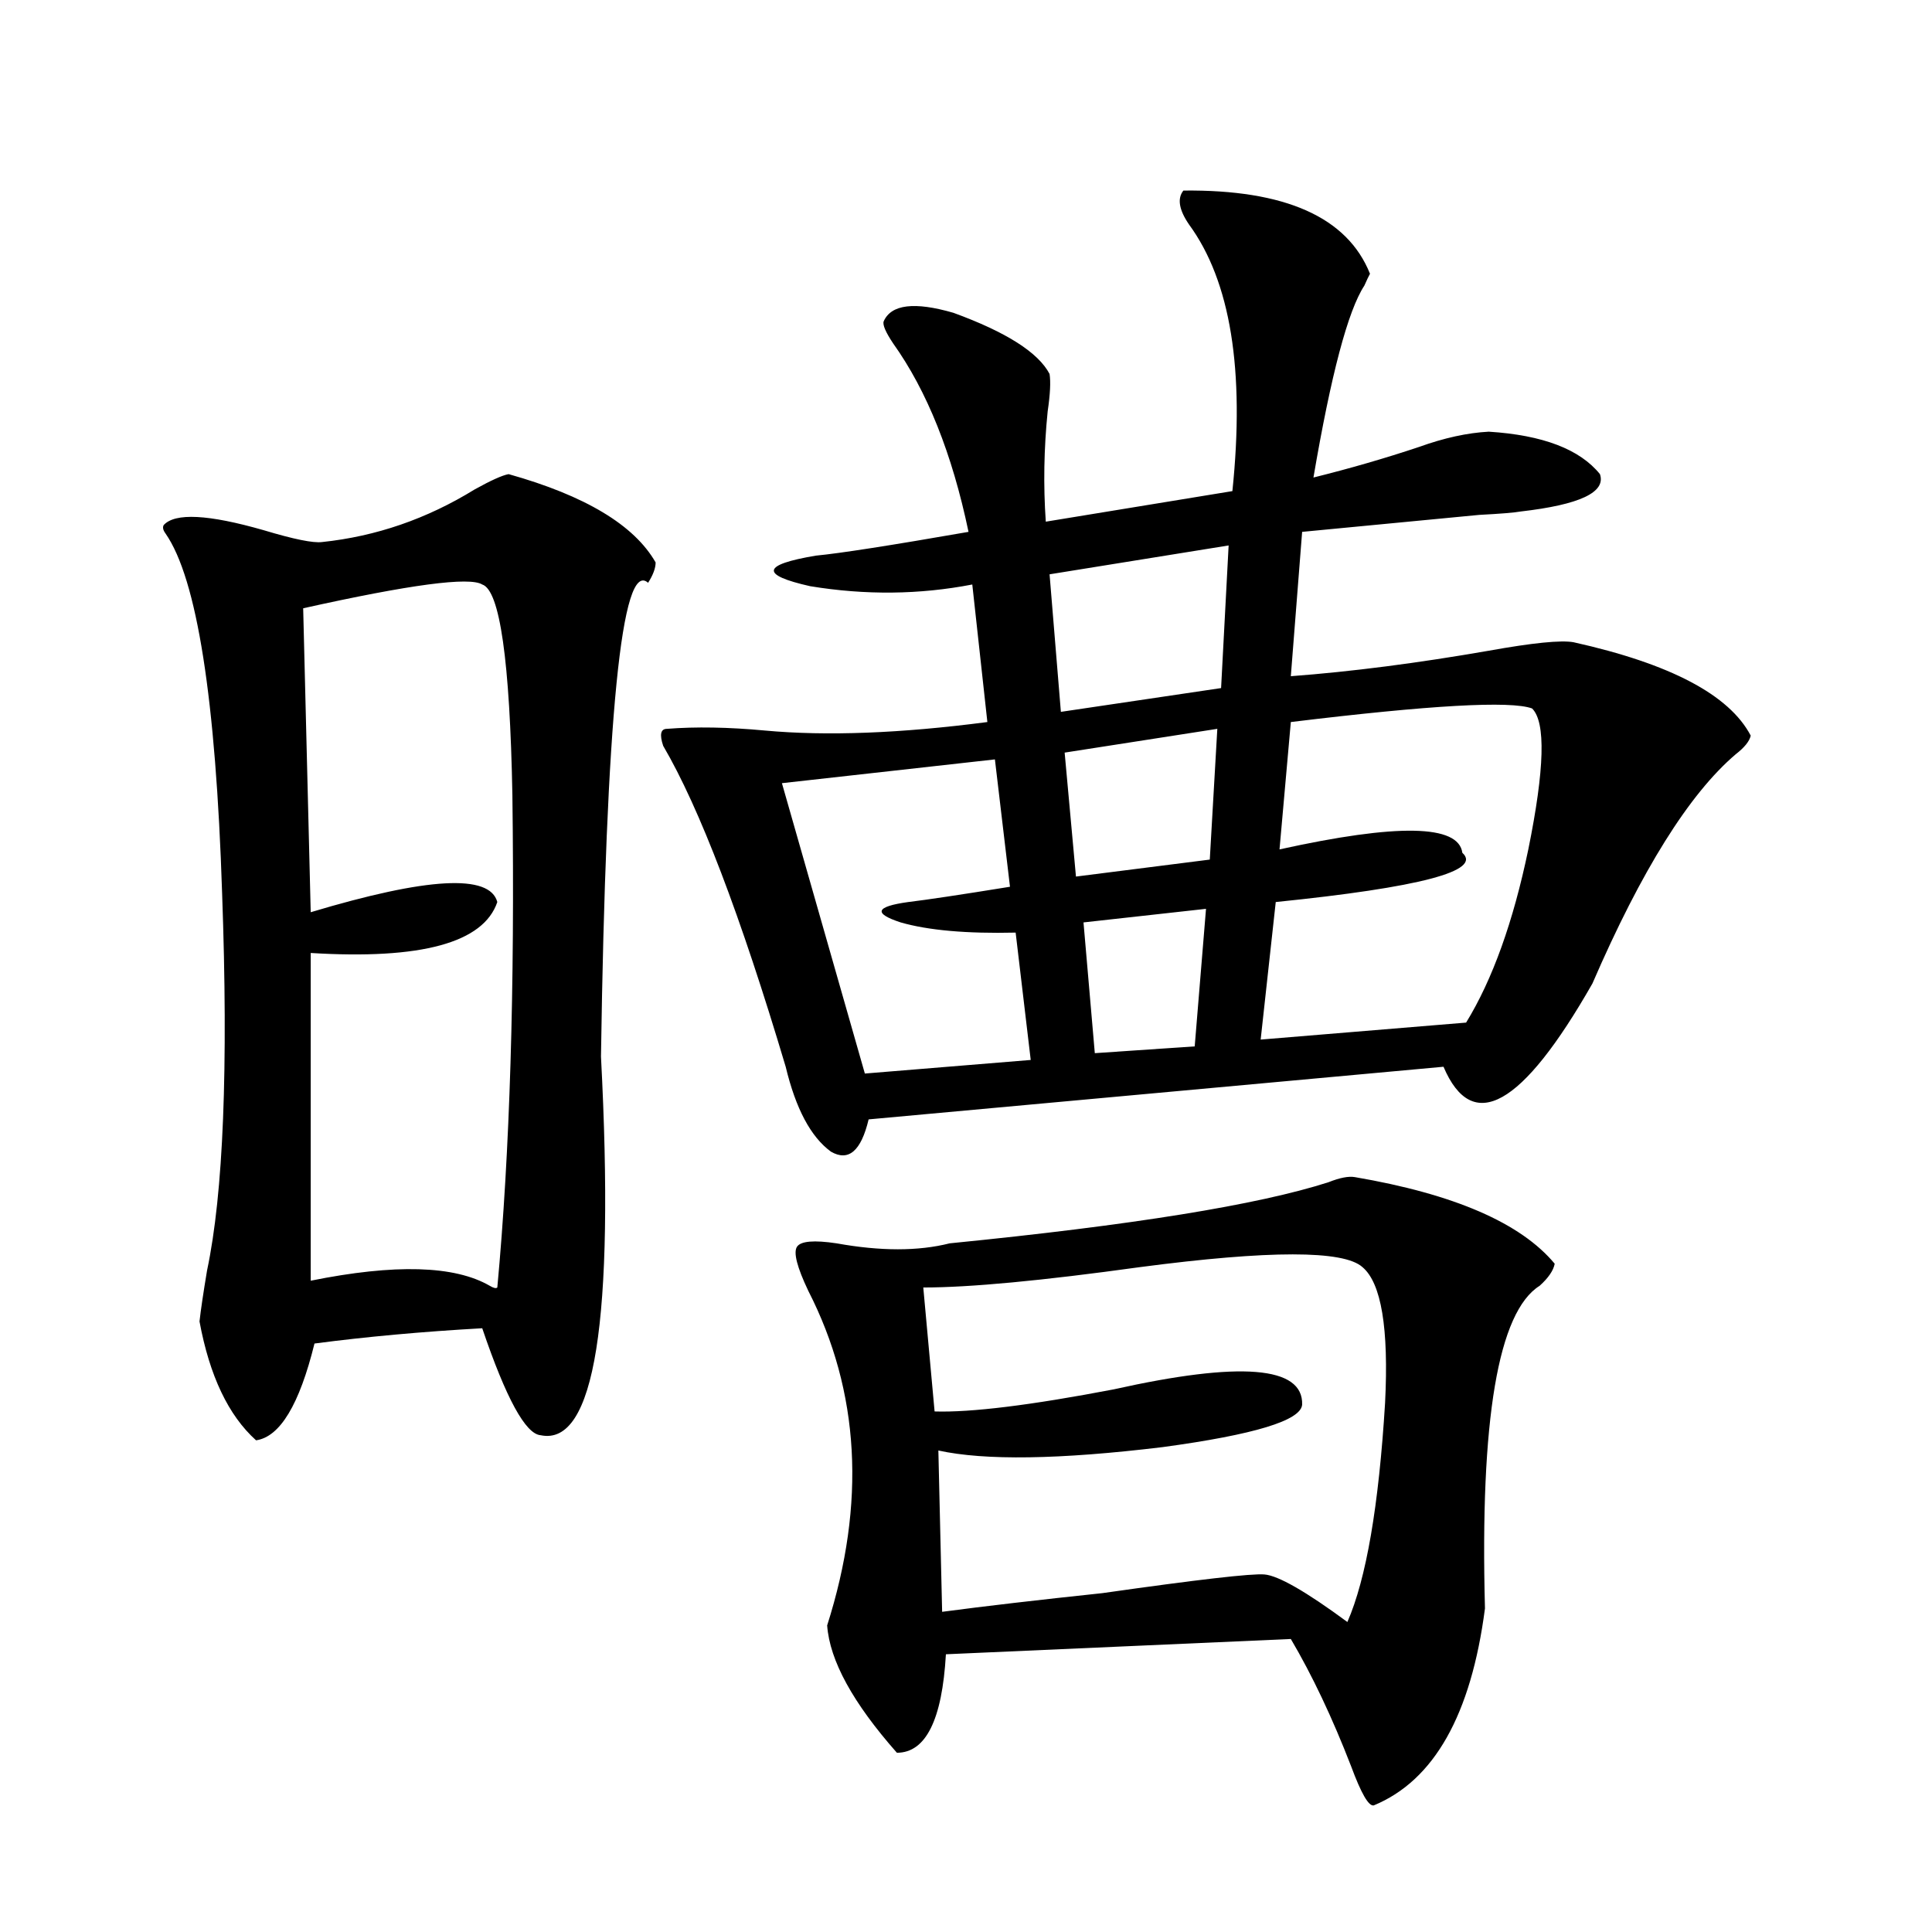
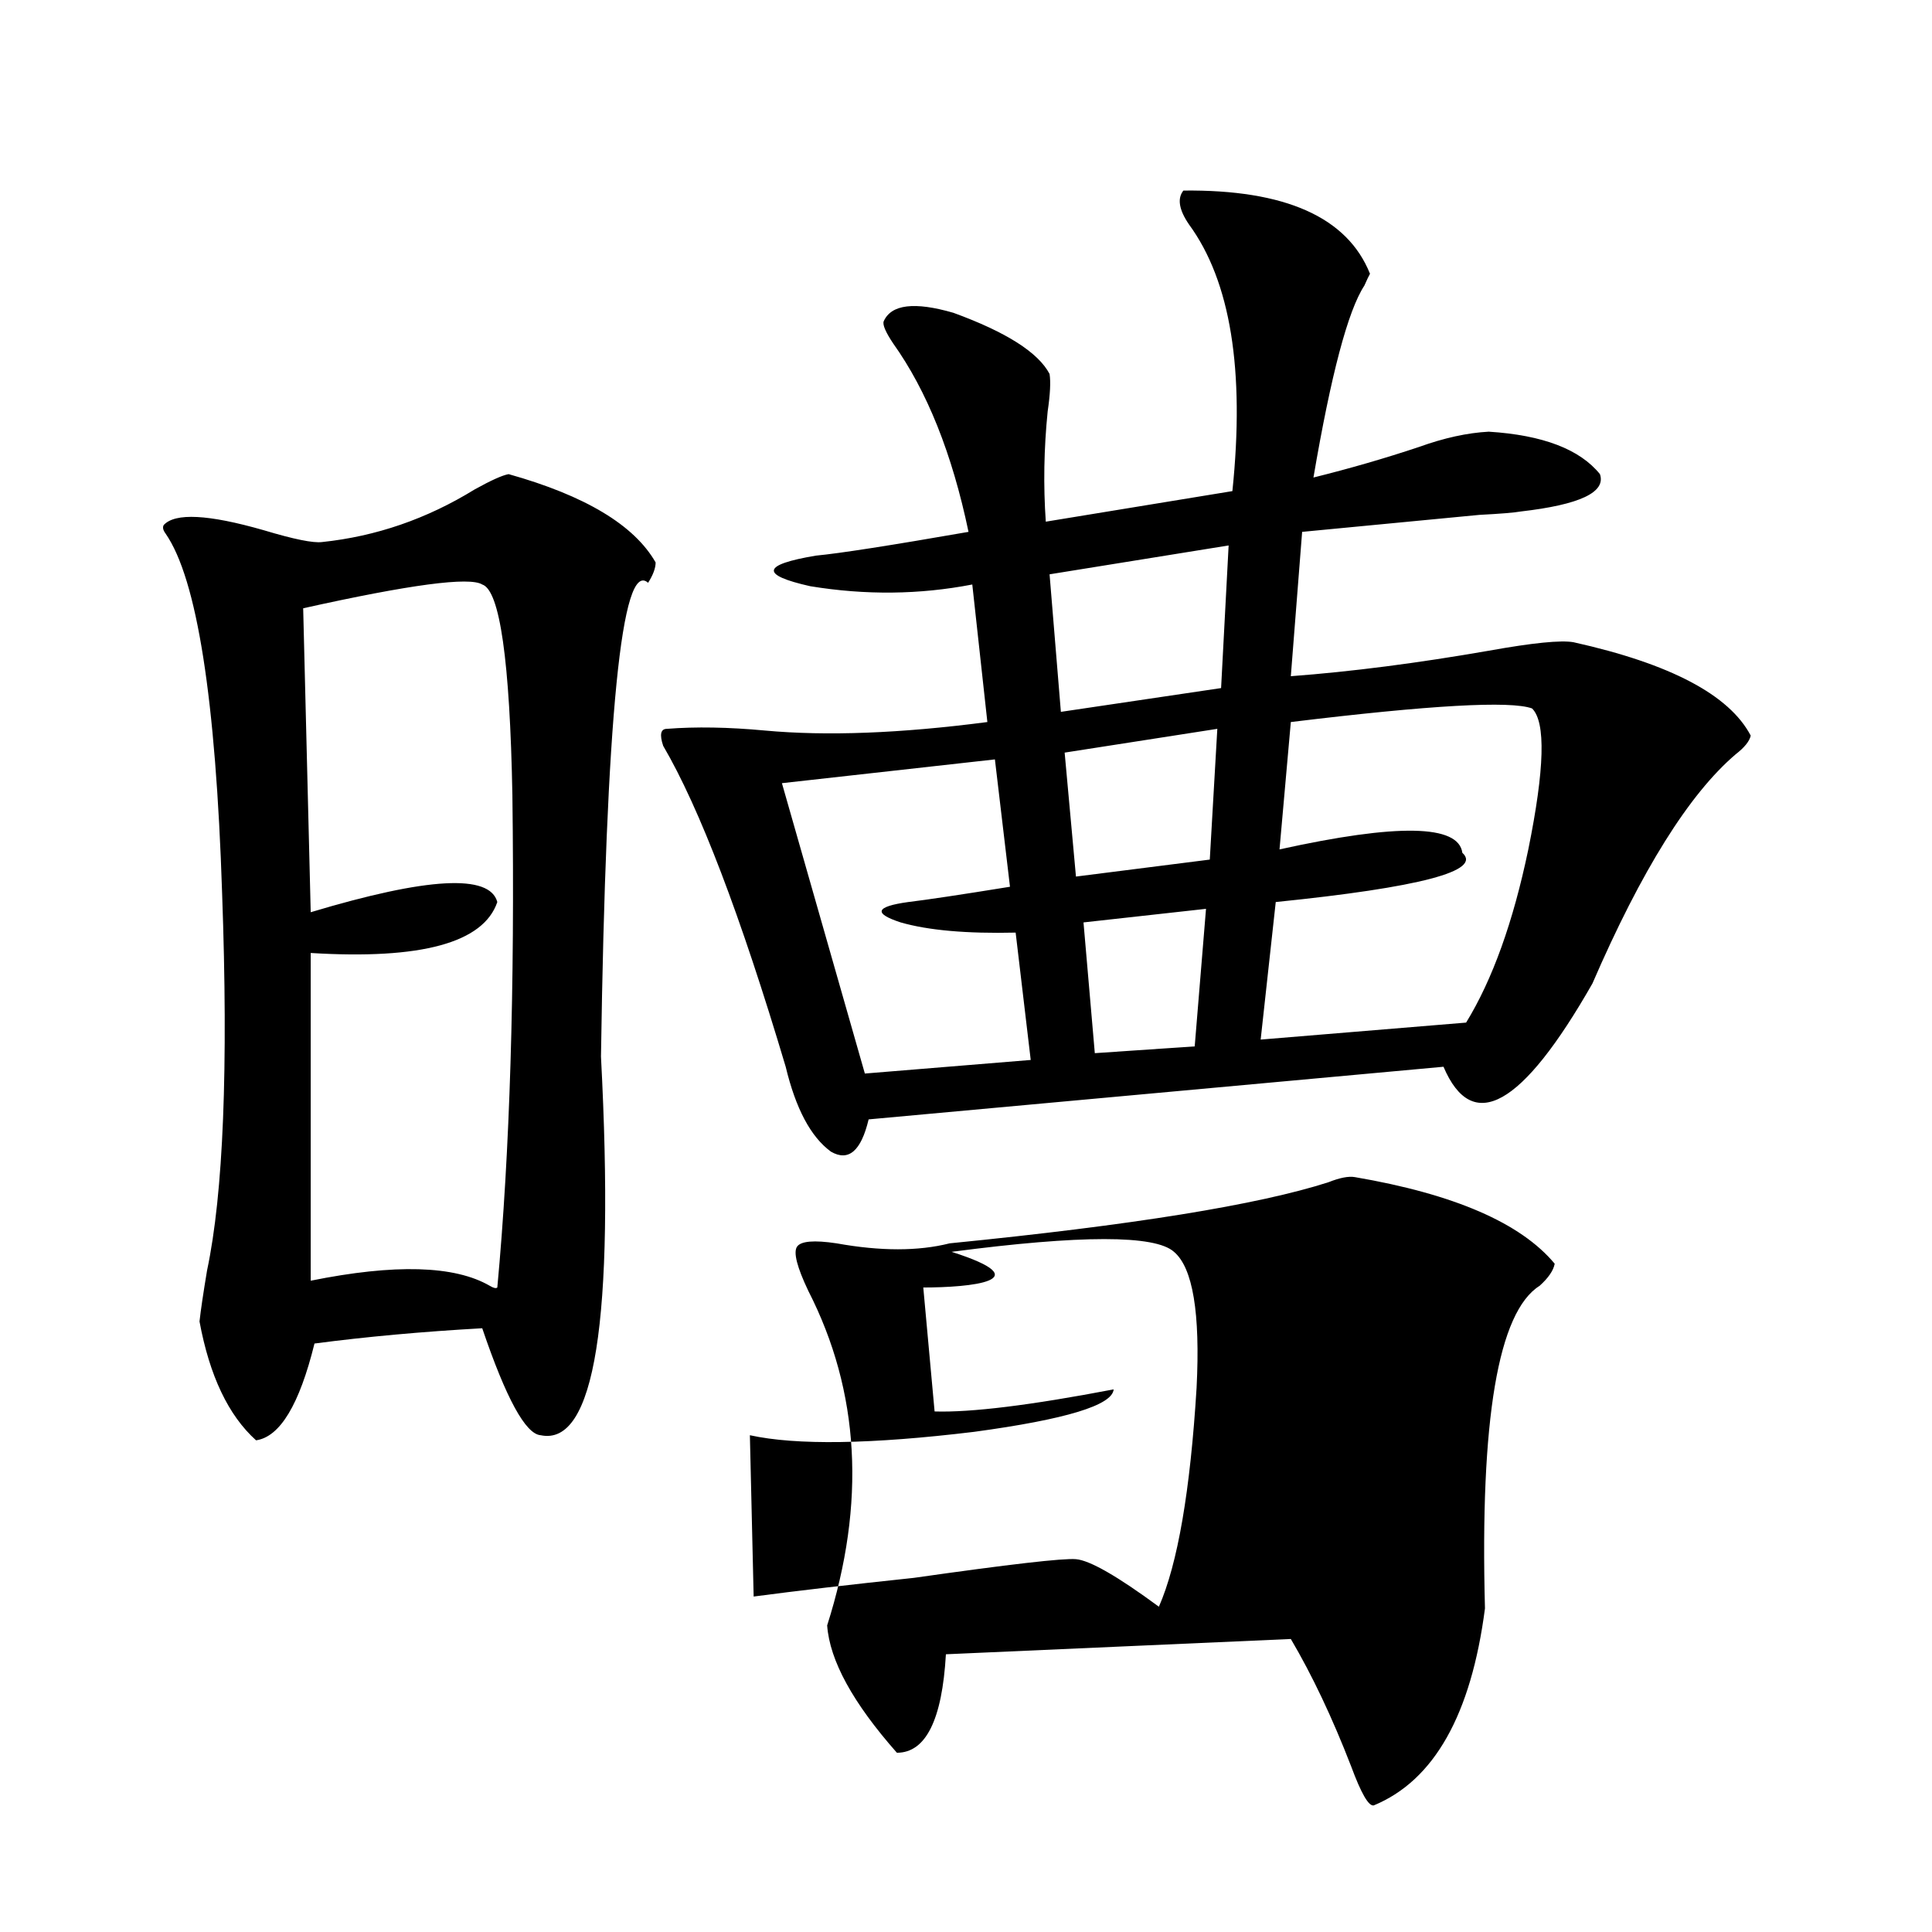
<svg xmlns="http://www.w3.org/2000/svg" version="1.1" id="图层_1" x="0px" y="0px" width="1000px" height="1000px" viewBox="0 0 1000 1000" enable-background="new 0 0 1000 1000" xml:space="preserve">
-   <path d="M311.065,546.875c7.149,136.533-3.262,201.86-31.219,195.996c-7.805-0.576-17.896-19.033-30.243-55.371  c-31.219,1.758-60.166,4.395-86.827,7.91c-7.805,31.641-17.896,48.34-30.243,50.098c-14.313-12.881-24.069-33.398-29.268-61.523  c0.641-5.85,1.951-14.639,3.902-26.367c8.445-39.839,11.052-104.878,7.805-195.117c-3.262-100.771-13.018-162.886-29.268-186.328  c-1.311-1.758-1.631-3.213-0.976-4.395c5.854-6.44,23.079-5.562,51.706,2.637c15.609,4.697,25.686,6.743,30.243,6.152  c27.957-2.925,54.298-12.002,79.022-27.246c8.445-4.683,14.299-7.319,17.561-7.91c39.664,11.138,65.029,26.367,76.096,45.703  c0,2.939-1.311,6.455-3.902,10.547C321.797,289.355,313.657,371.094,311.065,546.875z M249.604,302.539  c-6.509-4.092-37.407,0-92.681,12.305l3.902,157.324c60.486-18.154,92.681-19.912,96.583-5.273  c-7.164,21.094-39.358,29.883-96.583,26.367v169.629c43.566-8.789,74.465-7.91,92.681,2.637c1.951,1.182,3.247,1.47,3.902,0.879  c6.494-69.722,9.101-154.688,7.805-254.883C263.902,341.802,258.704,305.479,249.604,302.539z M612.521,98.633  c52.682-0.576,84.876,13.774,96.583,43.066c-0.655,1.182-1.631,3.228-2.927,6.152c-8.46,12.896-17.24,46.006-26.341,99.316  c18.856-4.683,37.072-9.956,54.633-15.82c13.003-4.683,25.03-7.319,36.097-7.91c27.957,1.758,47.148,9.092,57.56,21.973  c3.247,9.38-10.411,15.82-40.975,19.336c-3.262,0.591-10.411,1.182-21.463,1.758c-37.072,3.516-67.65,6.455-91.705,8.789L668.13,350  c31.219-2.334,65.364-6.729,102.437-13.184c22.759-4.092,37.393-5.562,43.901-4.395c50.075,11.138,80.639,27.246,91.705,48.34  c-0.655,2.939-3.262,6.152-7.805,9.668c-24.069,20.518-48.779,60.068-74.145,118.652c-36.432,63.872-62.117,78.223-77.071,43.066  l-297.554,27.246c-3.902,16.411-10.411,21.973-19.512,16.699c-10.411-7.607-18.216-22.261-23.414-43.945  c-23.414-78.511-44.557-133.882-63.413-166.113c-1.951-5.85-1.311-8.789,1.951-8.789c14.954-1.167,31.859-0.879,50.73,0.879  c31.859,2.939,70.242,1.47,115.119-4.395l-7.805-71.191c-27.316,5.273-55.288,5.576-83.9,0.879  c-26.021-5.85-25.045-11.123,2.927-15.82c12.348-1.167,38.688-5.273,79.022-12.305c-8.46-40.43-21.463-72.949-39.023-97.559  c-3.902-5.85-5.533-9.668-4.878-11.426c3.902-8.789,15.93-10.244,36.097-4.395c27.316,9.971,43.901,20.518,49.755,31.641  c0.641,4.106,0.32,10.547-0.976,19.336c-1.951,19.336-2.286,38.384-0.976,57.129l96.583-15.82  c6.494-62.69-0.976-108.682-22.438-137.988C610.235,108.604,609.26,102.739,612.521,98.633z M514.963,393.066l-110.241,12.305  l42.926,150.293l85.852-7.031l-7.805-65.918c-25.365,0.591-45.212-1.167-59.511-5.273c-14.313-4.683-13.018-8.198,3.902-10.547  c9.756-1.167,27.316-3.804,52.682-7.91L514.963,393.066z M701.3,609.277c51.371,8.789,85.852,23.73,103.412,44.824  c-0.655,3.516-3.262,7.334-7.805,11.426c-21.463,13.486-30.898,69.146-28.292,166.992c-7.164,55.069-26.341,89.059-57.56,101.953  c-2.606,0.577-6.509-6.152-11.707-20.215c-9.756-25.199-20.167-47.172-31.219-65.918l-178.532,7.91  c-1.951,33.976-10.411,50.977-25.365,50.977c-22.773-25.79-34.801-47.763-36.097-65.918c20.152-63.281,16.905-120.986-9.756-173.145  c-5.854-12.305-7.805-19.912-5.854-22.852c1.951-2.925,8.78-3.516,20.487-1.758c22.759,4.106,42.271,4.106,58.535,0  c94.297-9.365,159.661-19.912,196.093-31.641C693.495,609.58,698.038,608.701,701.3,609.277z M477.891,666.406l5.854,64.16  c18.856,0.591,49.755-3.213,92.681-11.426c65.685-14.639,98.199-12.002,97.559,7.91c-0.655,8.213-24.725,15.532-72.193,21.973  c-53.337,6.455-92.04,7.031-116.095,1.758l1.951,83.496c22.104-2.938,49.755-6.152,82.925-9.668  c49.42-7.031,77.392-10.244,83.9-9.668c7.149,0.591,21.463,8.789,42.926,24.609c9.756-22.261,16.25-60.054,19.512-113.379  c1.951-38.672-1.951-62.1-11.707-70.313c-9.756-8.789-48.139-8.789-115.119,0C539.353,662.891,501.945,666.406,477.891,666.406z   M635.936,282.324l-92.681,14.941l5.854,71.191l82.925-12.305L635.936,282.324z M630.082,377.246l-79.022,12.305l5.854,64.16  l69.267-8.789L630.082,377.246z M624.229,470.41l-63.413,7.031l5.854,67.676l51.706-3.516L624.229,470.41z M793.005,366.699  c-11.066-4.092-52.682-1.758-124.875,7.031l-5.854,65.918c61.127-13.472,92.681-12.881,94.632,1.758  c10.396,9.38-21.798,17.881-96.583,25.488l-7.805,71.191l106.339-8.789c13.658-22.261,24.39-52.144,32.194-89.648  C799.499,398.052,800.154,373.73,793.005,366.699z" />
+   <path d="M311.065,546.875c7.149,136.533-3.262,201.86-31.219,195.996c-7.805-0.576-17.896-19.033-30.243-55.371  c-31.219,1.758-60.166,4.395-86.827,7.91c-7.805,31.641-17.896,48.34-30.243,50.098c-14.313-12.881-24.069-33.398-29.268-61.523  c0.641-5.85,1.951-14.639,3.902-26.367c8.445-39.839,11.052-104.878,7.805-195.117c-3.262-100.771-13.018-162.886-29.268-186.328  c-1.311-1.758-1.631-3.213-0.976-4.395c5.854-6.44,23.079-5.562,51.706,2.637c15.609,4.697,25.686,6.743,30.243,6.152  c27.957-2.925,54.298-12.002,79.022-27.246c8.445-4.683,14.299-7.319,17.561-7.91c39.664,11.138,65.029,26.367,76.096,45.703  c0,2.939-1.311,6.455-3.902,10.547C321.797,289.355,313.657,371.094,311.065,546.875z M249.604,302.539  c-6.509-4.092-37.407,0-92.681,12.305l3.902,157.324c60.486-18.154,92.681-19.912,96.583-5.273  c-7.164,21.094-39.358,29.883-96.583,26.367v169.629c43.566-8.789,74.465-7.91,92.681,2.637c1.951,1.182,3.247,1.47,3.902,0.879  c6.494-69.722,9.101-154.688,7.805-254.883C263.902,341.802,258.704,305.479,249.604,302.539z M612.521,98.633  c52.682-0.576,84.876,13.774,96.583,43.066c-0.655,1.182-1.631,3.228-2.927,6.152c-8.46,12.896-17.24,46.006-26.341,99.316  c18.856-4.683,37.072-9.956,54.633-15.82c13.003-4.683,25.03-7.319,36.097-7.91c27.957,1.758,47.148,9.092,57.56,21.973  c3.247,9.38-10.411,15.82-40.975,19.336c-3.262,0.591-10.411,1.182-21.463,1.758c-37.072,3.516-67.65,6.455-91.705,8.789L668.13,350  c31.219-2.334,65.364-6.729,102.437-13.184c22.759-4.092,37.393-5.562,43.901-4.395c50.075,11.138,80.639,27.246,91.705,48.34  c-0.655,2.939-3.262,6.152-7.805,9.668c-24.069,20.518-48.779,60.068-74.145,118.652c-36.432,63.872-62.117,78.223-77.071,43.066  l-297.554,27.246c-3.902,16.411-10.411,21.973-19.512,16.699c-10.411-7.607-18.216-22.261-23.414-43.945  c-23.414-78.511-44.557-133.882-63.413-166.113c-1.951-5.85-1.311-8.789,1.951-8.789c14.954-1.167,31.859-0.879,50.73,0.879  c31.859,2.939,70.242,1.47,115.119-4.395l-7.805-71.191c-27.316,5.273-55.288,5.576-83.9,0.879  c-26.021-5.85-25.045-11.123,2.927-15.82c12.348-1.167,38.688-5.273,79.022-12.305c-8.46-40.43-21.463-72.949-39.023-97.559  c-3.902-5.85-5.533-9.668-4.878-11.426c3.902-8.789,15.93-10.244,36.097-4.395c27.316,9.971,43.901,20.518,49.755,31.641  c0.641,4.106,0.32,10.547-0.976,19.336c-1.951,19.336-2.286,38.384-0.976,57.129l96.583-15.82  c6.494-62.69-0.976-108.682-22.438-137.988C610.235,108.604,609.26,102.739,612.521,98.633z M514.963,393.066l-110.241,12.305  l42.926,150.293l85.852-7.031l-7.805-65.918c-25.365,0.591-45.212-1.167-59.511-5.273c-14.313-4.683-13.018-8.198,3.902-10.547  c9.756-1.167,27.316-3.804,52.682-7.91L514.963,393.066z M701.3,609.277c51.371,8.789,85.852,23.73,103.412,44.824  c-0.655,3.516-3.262,7.334-7.805,11.426c-21.463,13.486-30.898,69.146-28.292,166.992c-7.164,55.069-26.341,89.059-57.56,101.953  c-2.606,0.577-6.509-6.152-11.707-20.215c-9.756-25.199-20.167-47.172-31.219-65.918l-178.532,7.91  c-1.951,33.976-10.411,50.977-25.365,50.977c-22.773-25.79-34.801-47.763-36.097-65.918c20.152-63.281,16.905-120.986-9.756-173.145  c-5.854-12.305-7.805-19.912-5.854-22.852c1.951-2.925,8.78-3.516,20.487-1.758c22.759,4.106,42.271,4.106,58.535,0  c94.297-9.365,159.661-19.912,196.093-31.641C693.495,609.58,698.038,608.701,701.3,609.277z M477.891,666.406l5.854,64.16  c18.856,0.591,49.755-3.213,92.681-11.426c-0.655,8.213-24.725,15.532-72.193,21.973  c-53.337,6.455-92.04,7.031-116.095,1.758l1.951,83.496c22.104-2.938,49.755-6.152,82.925-9.668  c49.42-7.031,77.392-10.244,83.9-9.668c7.149,0.591,21.463,8.789,42.926,24.609c9.756-22.261,16.25-60.054,19.512-113.379  c1.951-38.672-1.951-62.1-11.707-70.313c-9.756-8.789-48.139-8.789-115.119,0C539.353,662.891,501.945,666.406,477.891,666.406z   M635.936,282.324l-92.681,14.941l5.854,71.191l82.925-12.305L635.936,282.324z M630.082,377.246l-79.022,12.305l5.854,64.16  l69.267-8.789L630.082,377.246z M624.229,470.41l-63.413,7.031l5.854,67.676l51.706-3.516L624.229,470.41z M793.005,366.699  c-11.066-4.092-52.682-1.758-124.875,7.031l-5.854,65.918c61.127-13.472,92.681-12.881,94.632,1.758  c10.396,9.38-21.798,17.881-96.583,25.488l-7.805,71.191l106.339-8.789c13.658-22.261,24.39-52.144,32.194-89.648  C799.499,398.052,800.154,373.73,793.005,366.699z" />
</svg>